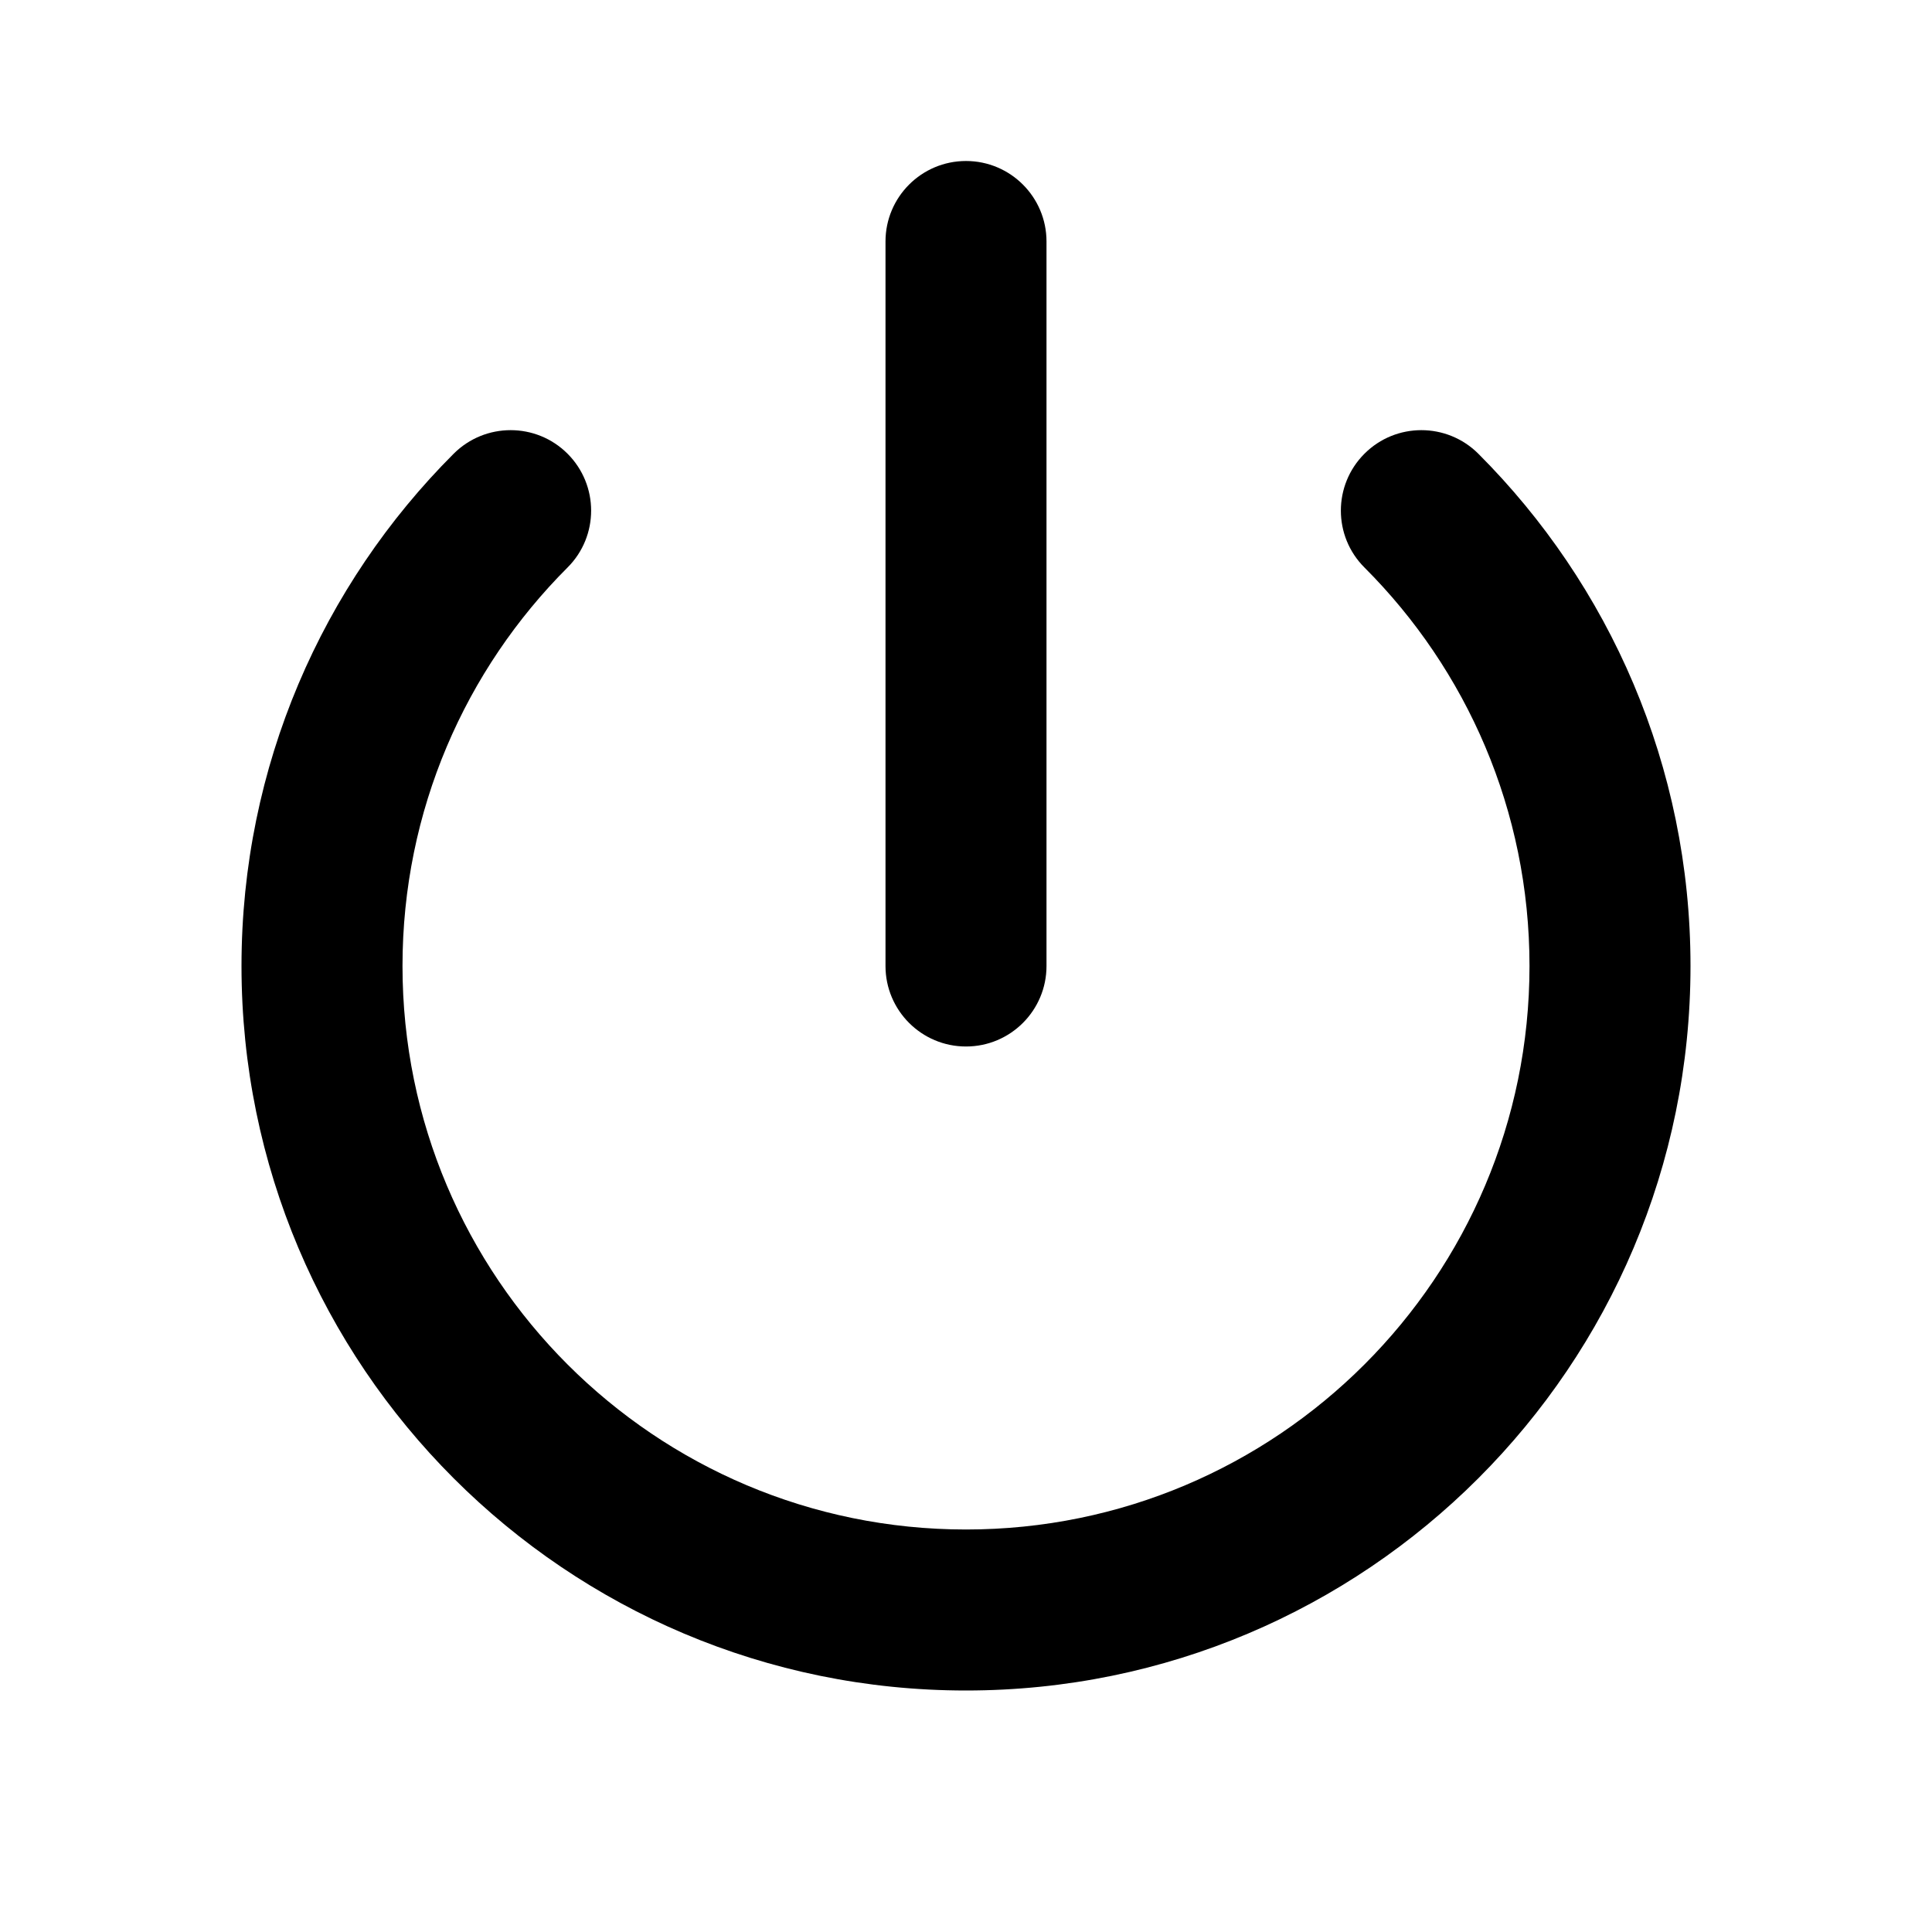
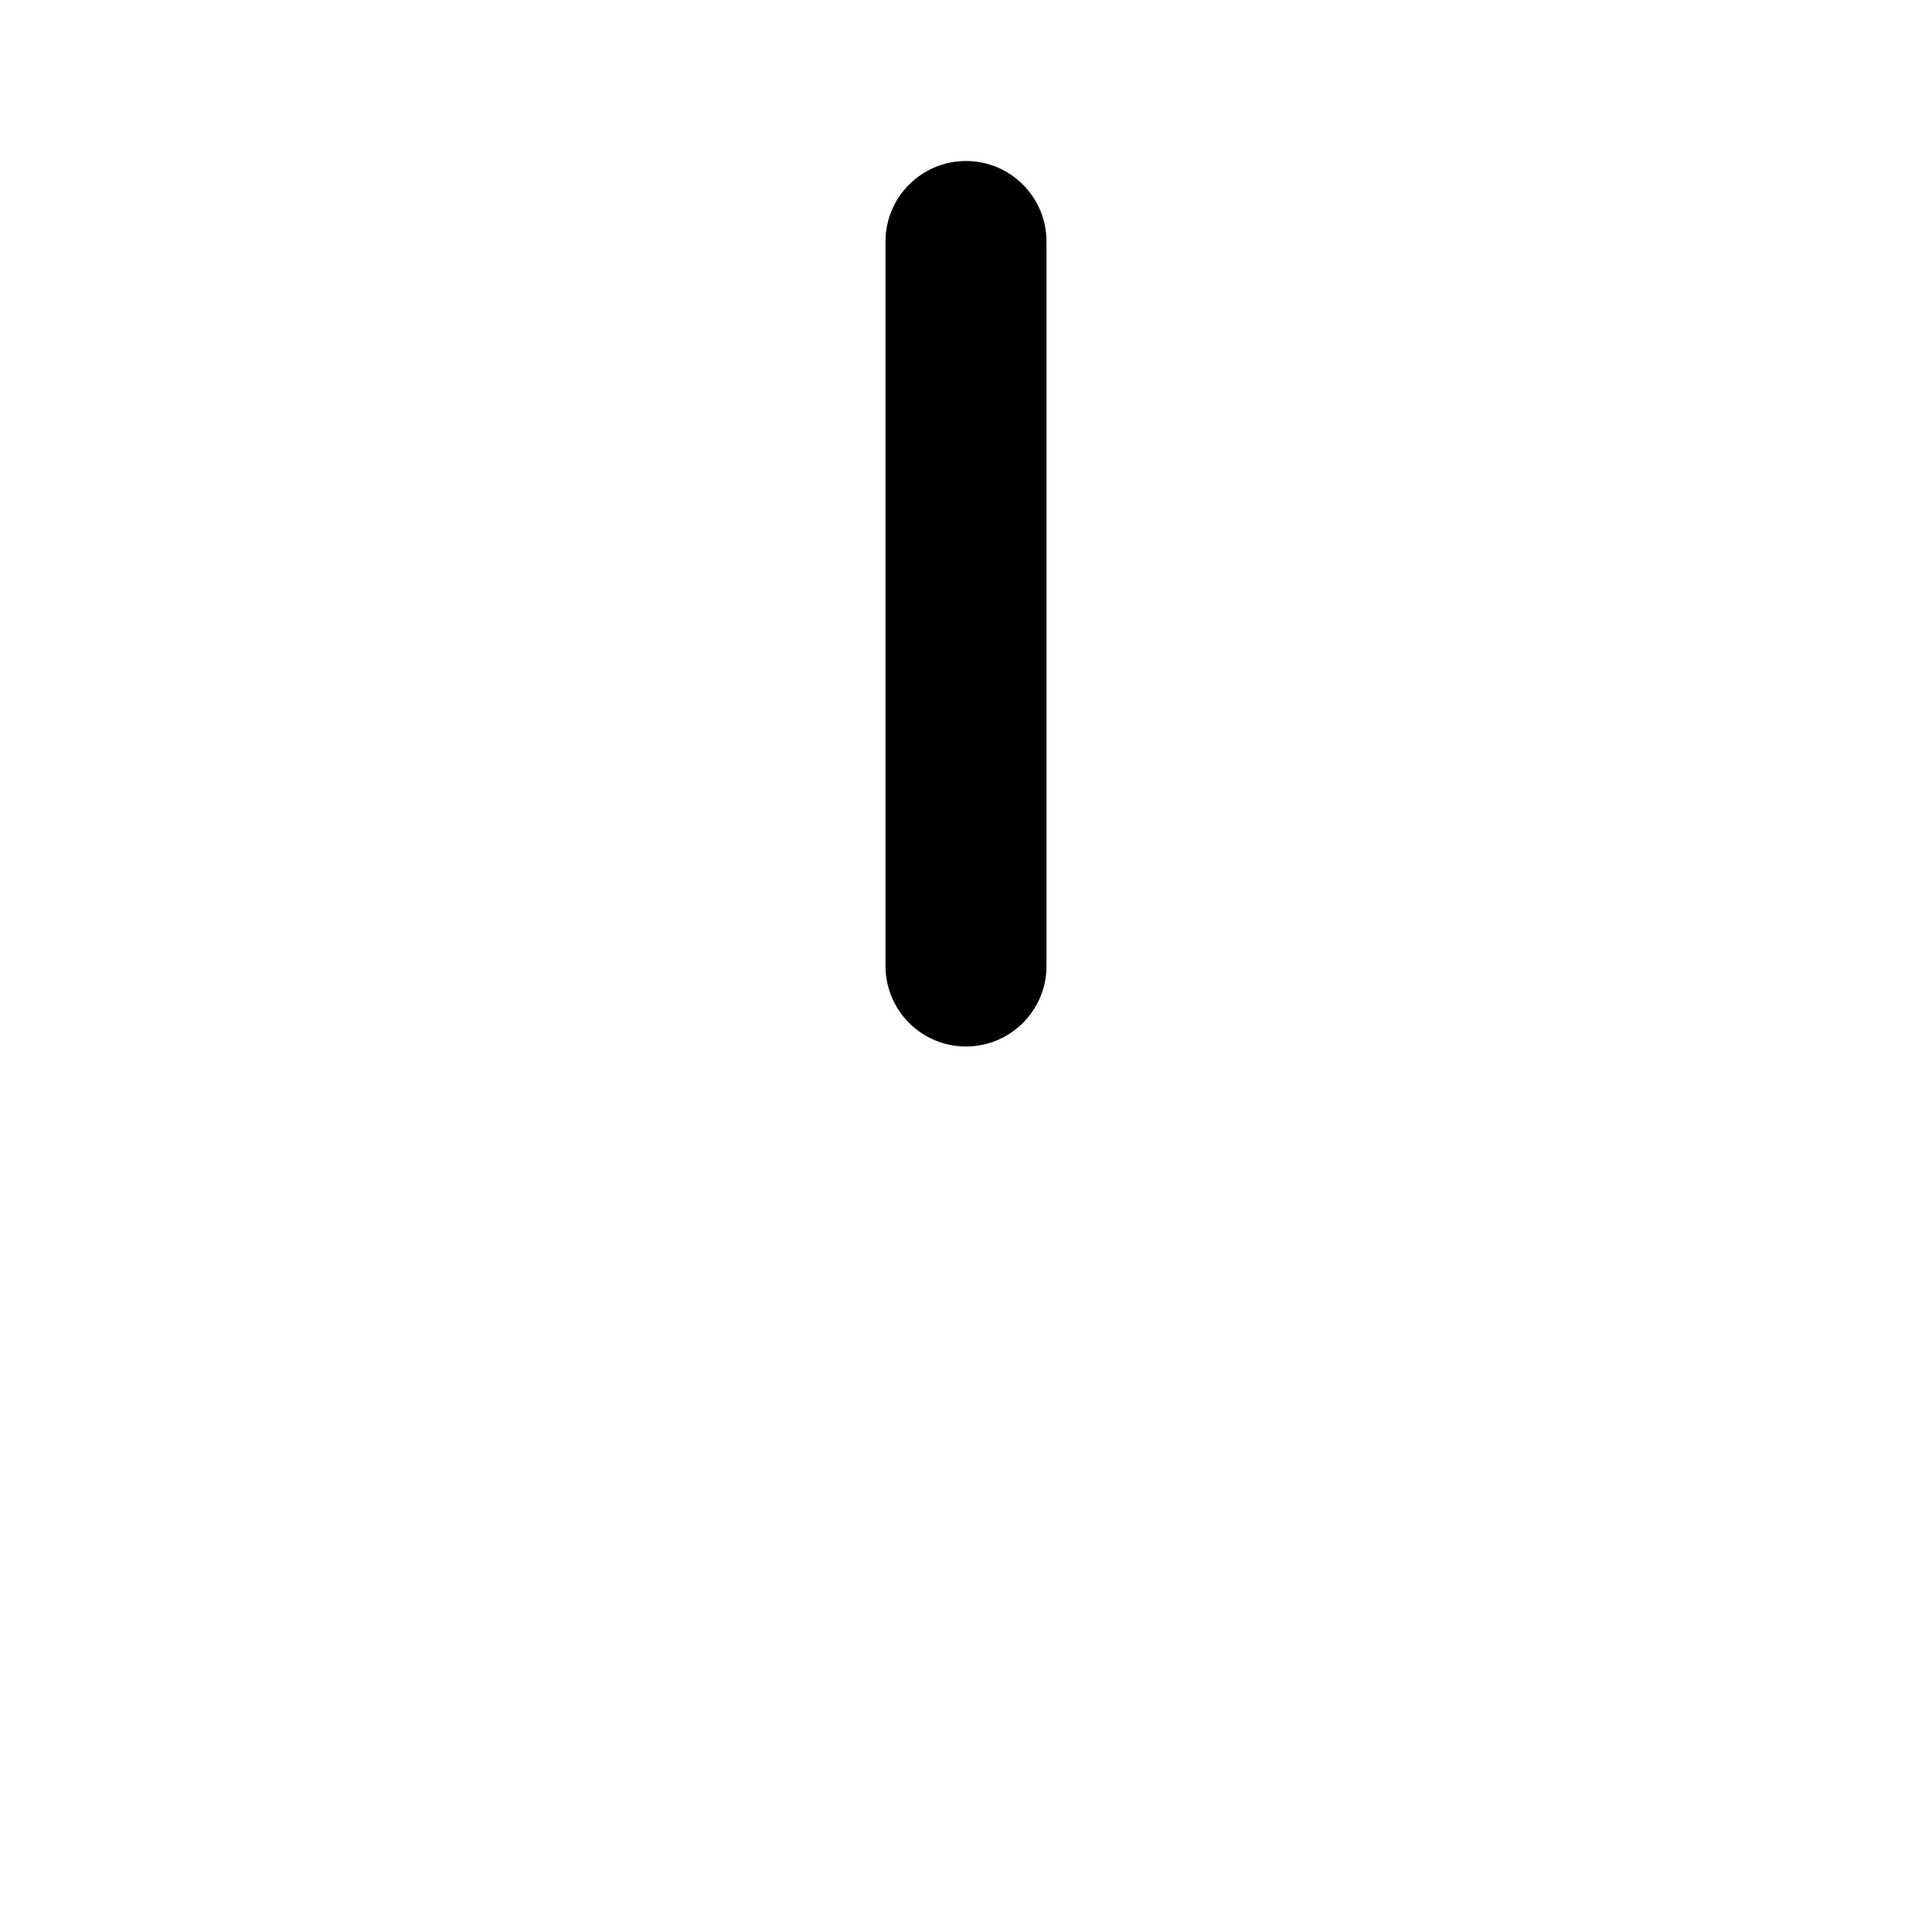
<svg xmlns="http://www.w3.org/2000/svg" width="24" height="24" viewBox="0 0 24 24" fill="none">
  <path d="M12 2C11.448 2 11 2.448 11 3V12C11 12.552 11.448 13 12 13C12.552 13 13 12.552 13 12V3C13 2.448 12.552 2 12 2Z" fill="black" />
-   <path d="M7.05 7.05C7.441 6.66 7.441 6.027 7.05 5.636C6.66 5.246 6.027 5.246 5.636 5.636C4.008 7.264 3 9.515 3 12C3 16.971 7.029 21 12 21C16.971 21 21 16.971 21 12C21 9.515 19.992 7.264 18.364 5.636C17.973 5.246 17.34 5.246 16.95 5.636C16.559 6.027 16.559 6.66 16.95 7.05C18.218 8.318 19 10.067 19 12C19 15.866 15.866 19 12 19C8.134 19 5 15.866 5 12C5 10.067 5.782 8.318 7.05 7.05Z" fill="black" />
</svg>